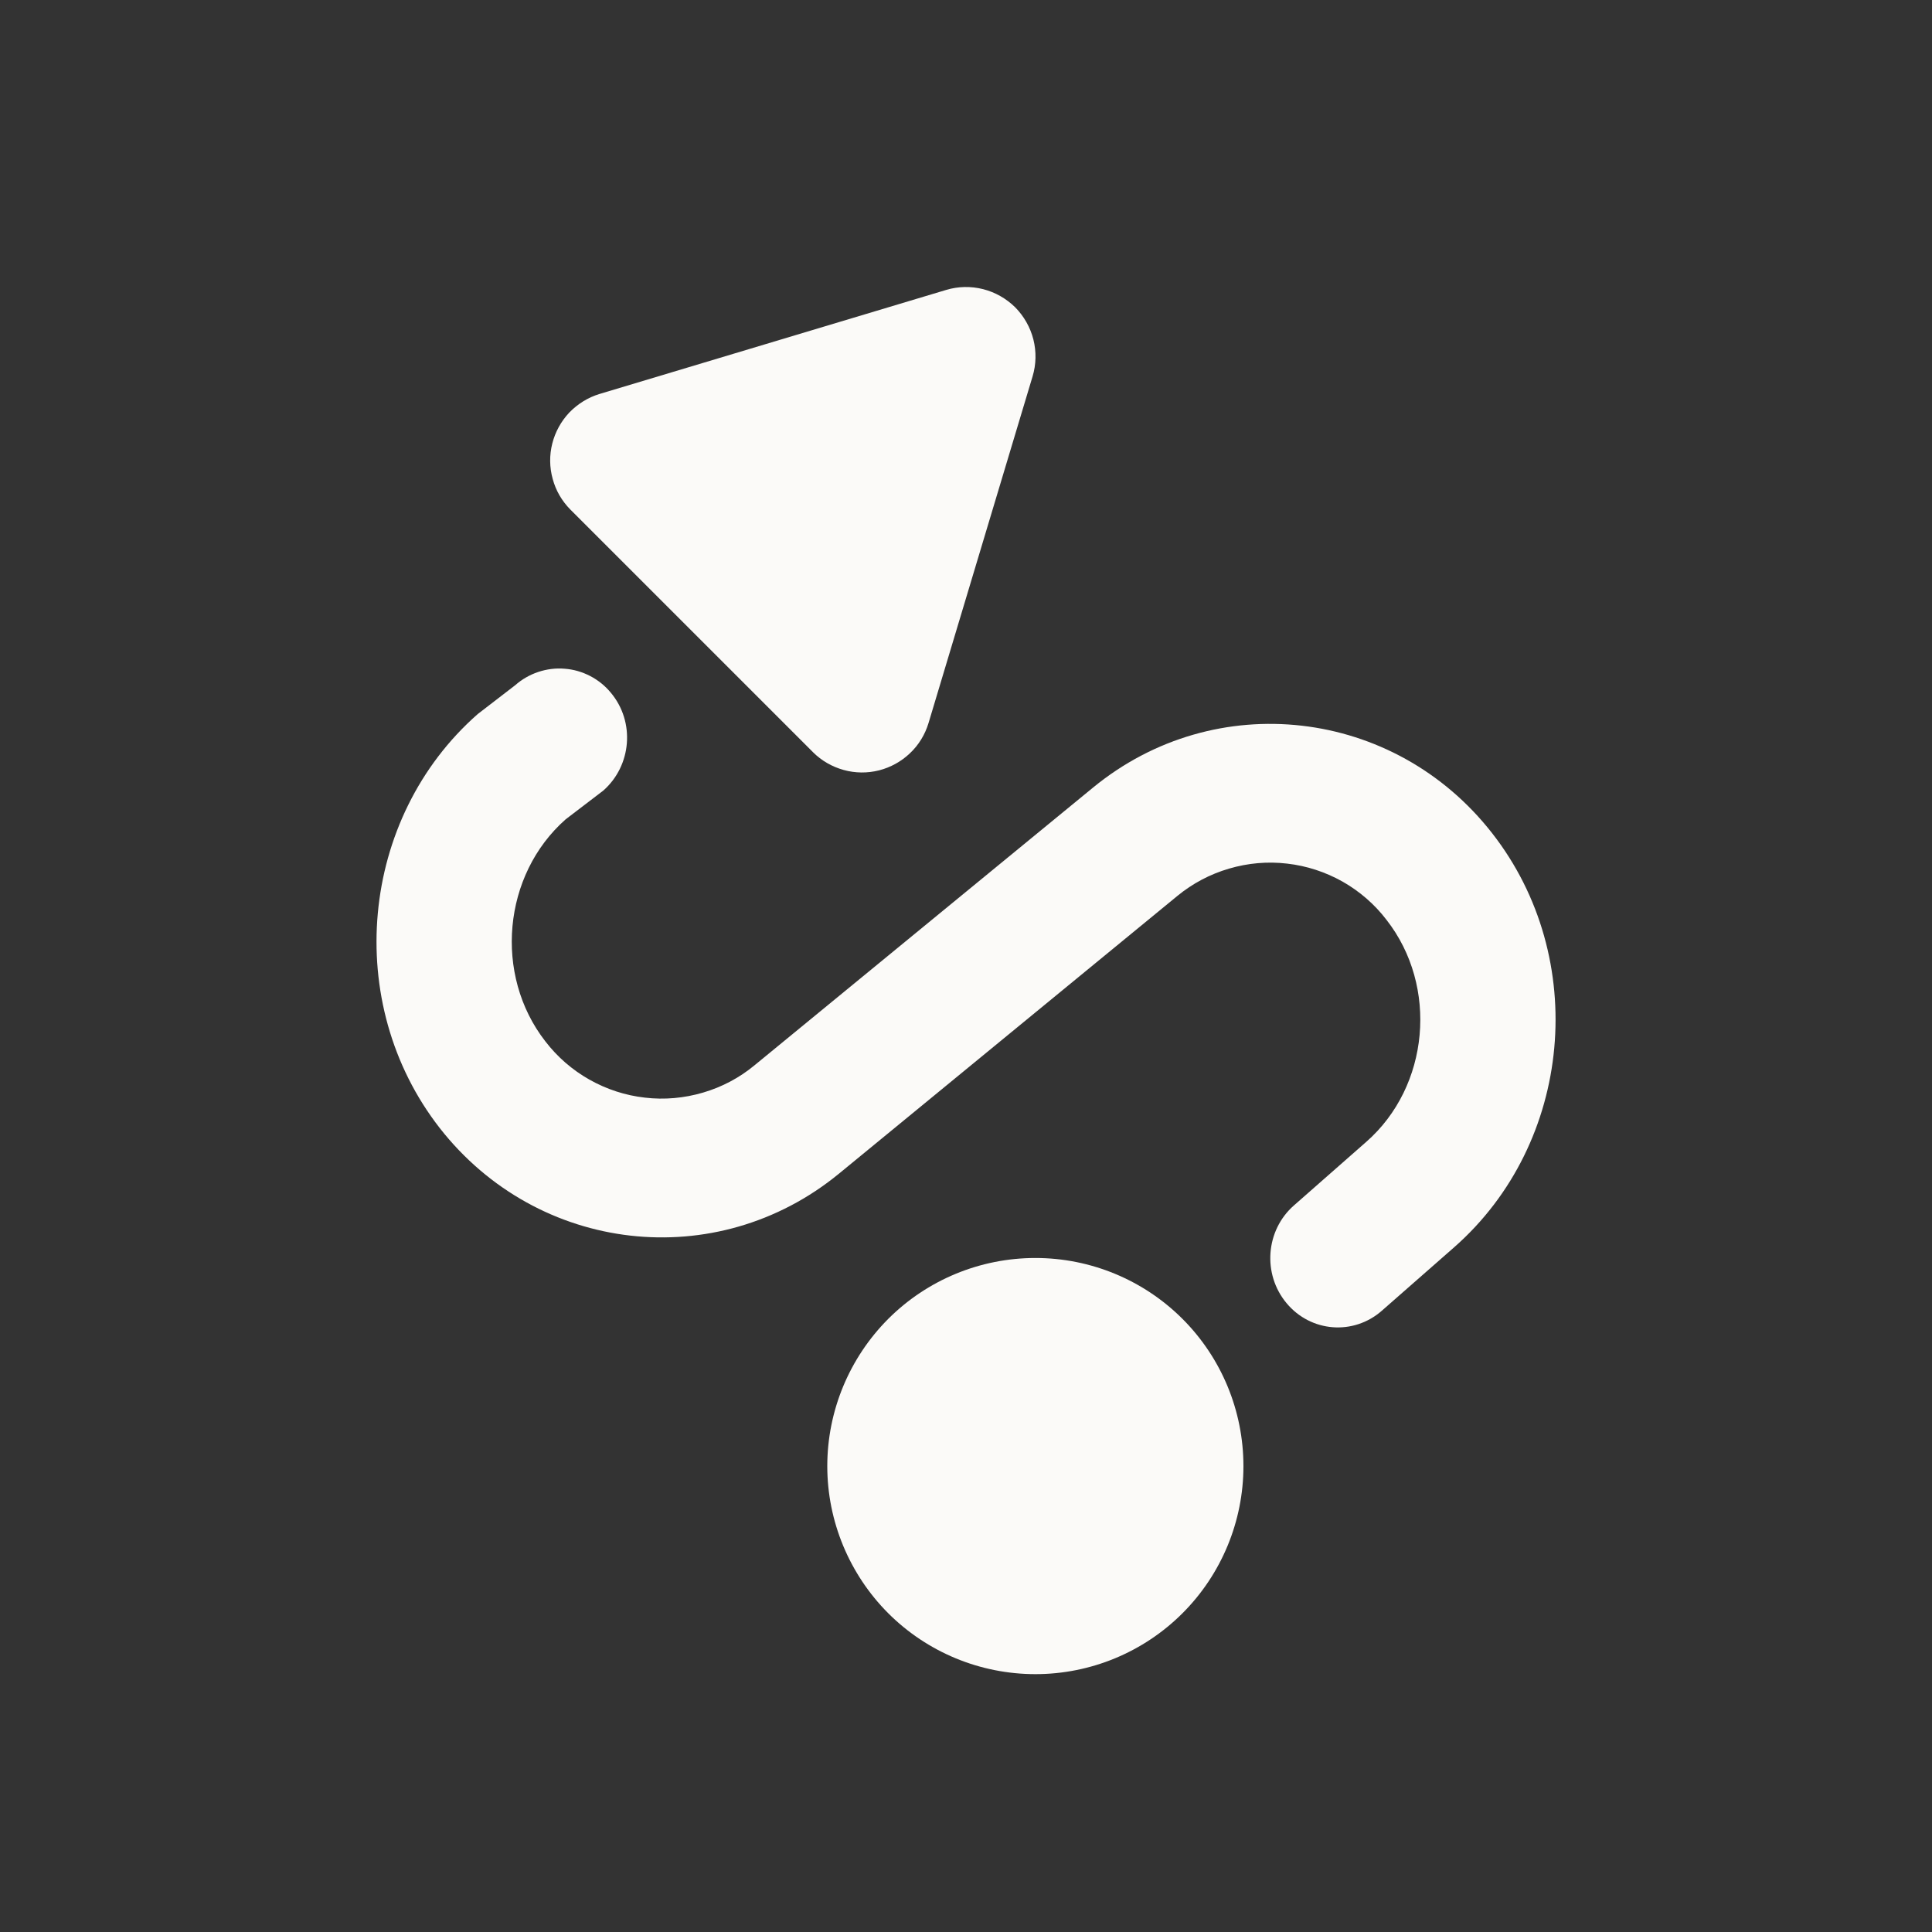
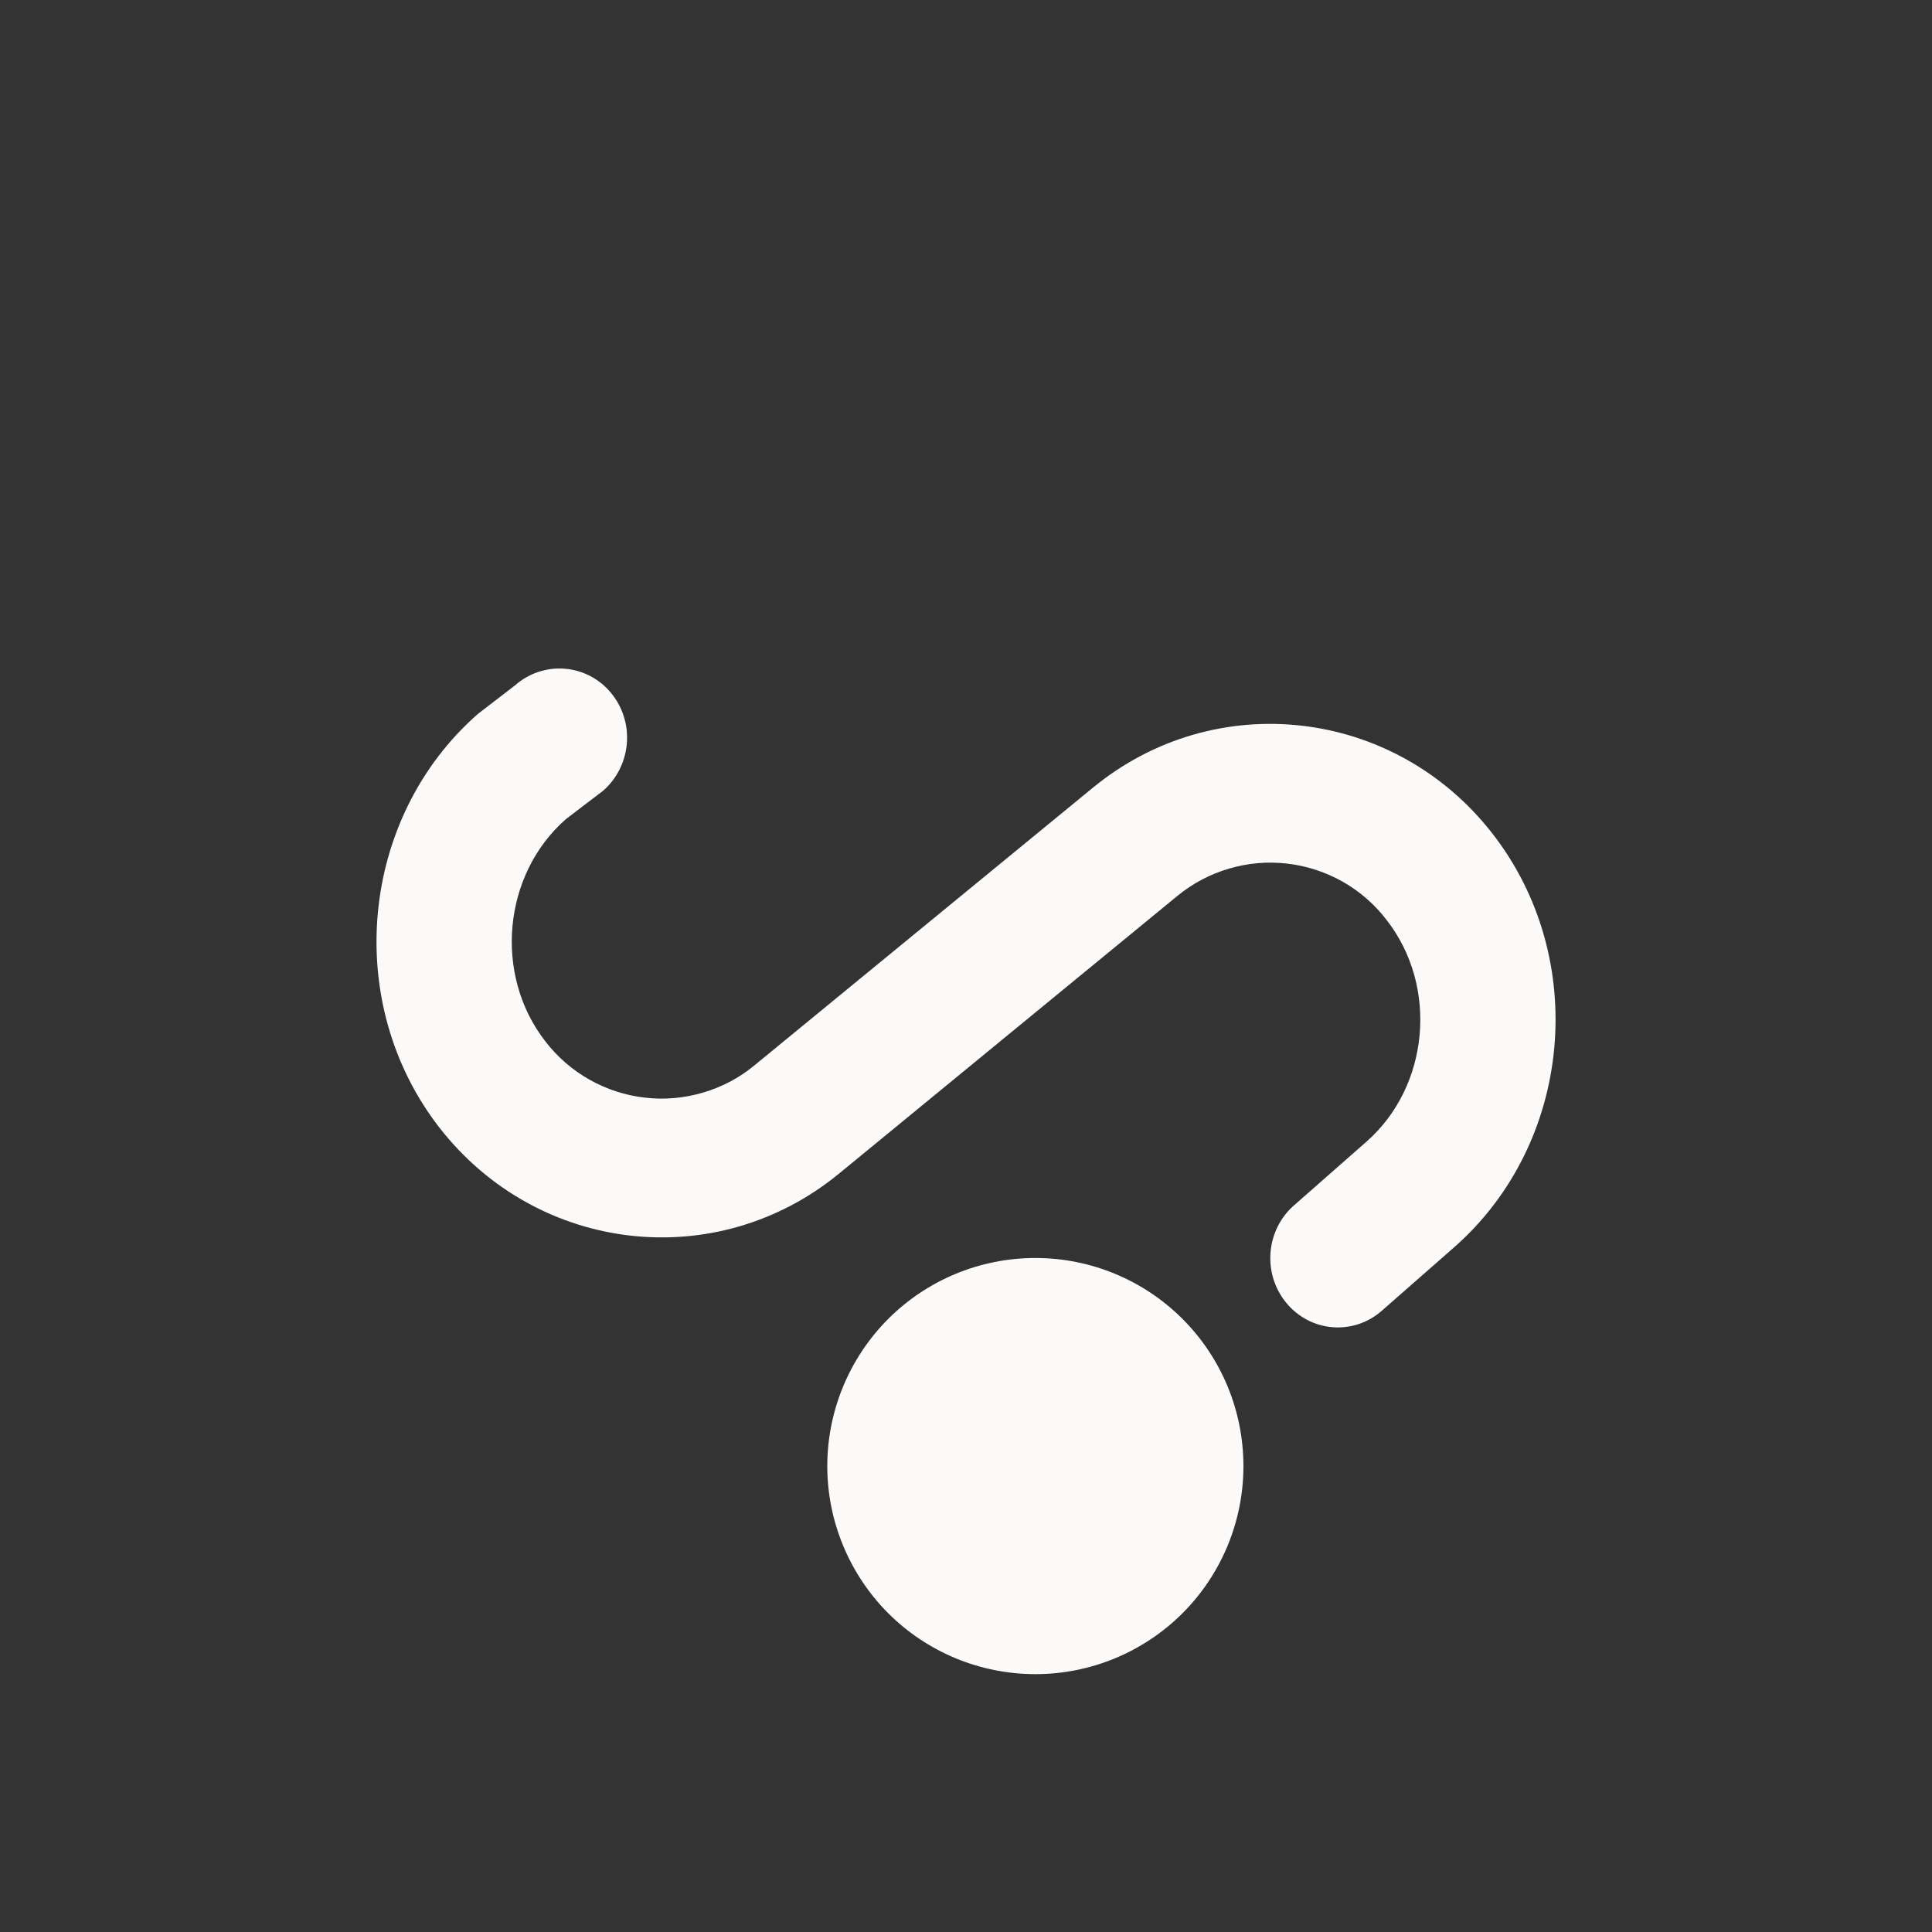
<svg xmlns="http://www.w3.org/2000/svg" width="15" height="15" viewBox="0 0 15 15" fill="none">
  <rect x="0" y="0" width="15" height="15" fill="#333333" stroke="none" />
  <g clip-path="url(#clip0_1716_26229)">
-     <path d="M4.428 3.956L6.312 5.84C6.378 5.906 6.46 5.953 6.55 5.978C6.64 6.003 6.734 6.004 6.825 5.981C6.915 5.958 6.998 5.912 7.065 5.848C7.133 5.784 7.182 5.703 7.209 5.614L8.017 2.922C8.045 2.829 8.047 2.73 8.023 2.635C7.999 2.541 7.95 2.455 7.882 2.386C7.813 2.318 7.727 2.269 7.633 2.245C7.538 2.221 7.439 2.223 7.346 2.251L4.654 3.059C4.565 3.086 4.485 3.136 4.42 3.203C4.356 3.271 4.311 3.353 4.288 3.443C4.265 3.534 4.266 3.628 4.291 3.718C4.315 3.808 4.362 3.889 4.428 3.956Z" fill="#FBFAF8" />
    <path d="M3.709 5.544C2.79 6.352 2.658 7.788 3.414 8.758C4.176 9.733 5.563 9.892 6.514 9.112L9.141 6.956C9.259 6.859 9.395 6.787 9.542 6.744C9.688 6.701 9.841 6.687 9.993 6.705C10.144 6.722 10.291 6.77 10.424 6.845C10.556 6.92 10.673 7.021 10.765 7.142C11.169 7.659 11.098 8.435 10.608 8.865L10.046 9.359C9.826 9.552 9.8 9.892 9.989 10.118C10.177 10.344 10.509 10.37 10.729 10.176L11.291 9.683C12.211 8.874 12.343 7.439 11.585 6.469C10.825 5.495 9.436 5.335 8.486 6.115L5.858 8.271C5.741 8.368 5.605 8.44 5.458 8.483C5.312 8.526 5.158 8.54 5.007 8.522C4.855 8.505 4.709 8.457 4.576 8.382C4.443 8.307 4.327 8.206 4.234 8.085C3.832 7.569 3.903 6.792 4.392 6.361L4.684 6.138C4.904 5.944 4.932 5.605 4.743 5.379C4.699 5.325 4.644 5.281 4.583 5.249C4.521 5.217 4.454 5.197 4.384 5.192C4.315 5.186 4.245 5.195 4.179 5.217C4.113 5.239 4.052 5.274 4 5.32L3.709 5.544Z" fill="#FBFAF8" />
    <path d="M6.423 11.383C6.423 10.954 6.594 10.543 6.896 10.24C7.199 9.937 7.61 9.767 8.039 9.767C8.467 9.767 8.878 9.937 9.181 10.24C9.484 10.543 9.654 10.954 9.654 11.383C9.654 11.811 9.484 12.222 9.181 12.525C8.878 12.828 8.467 12.998 8.039 12.998C7.61 12.998 7.199 12.828 6.896 12.525C6.594 12.222 6.423 11.811 6.423 11.383Z" fill="#FBFAF8" />
  </g>
  <defs>
    <clipPath id="clip0_1716_26229">
      <rect width="14" height="14" fill="white" transform="translate(0.5 0.613)" />
    </clipPath>
  </defs>
</svg>